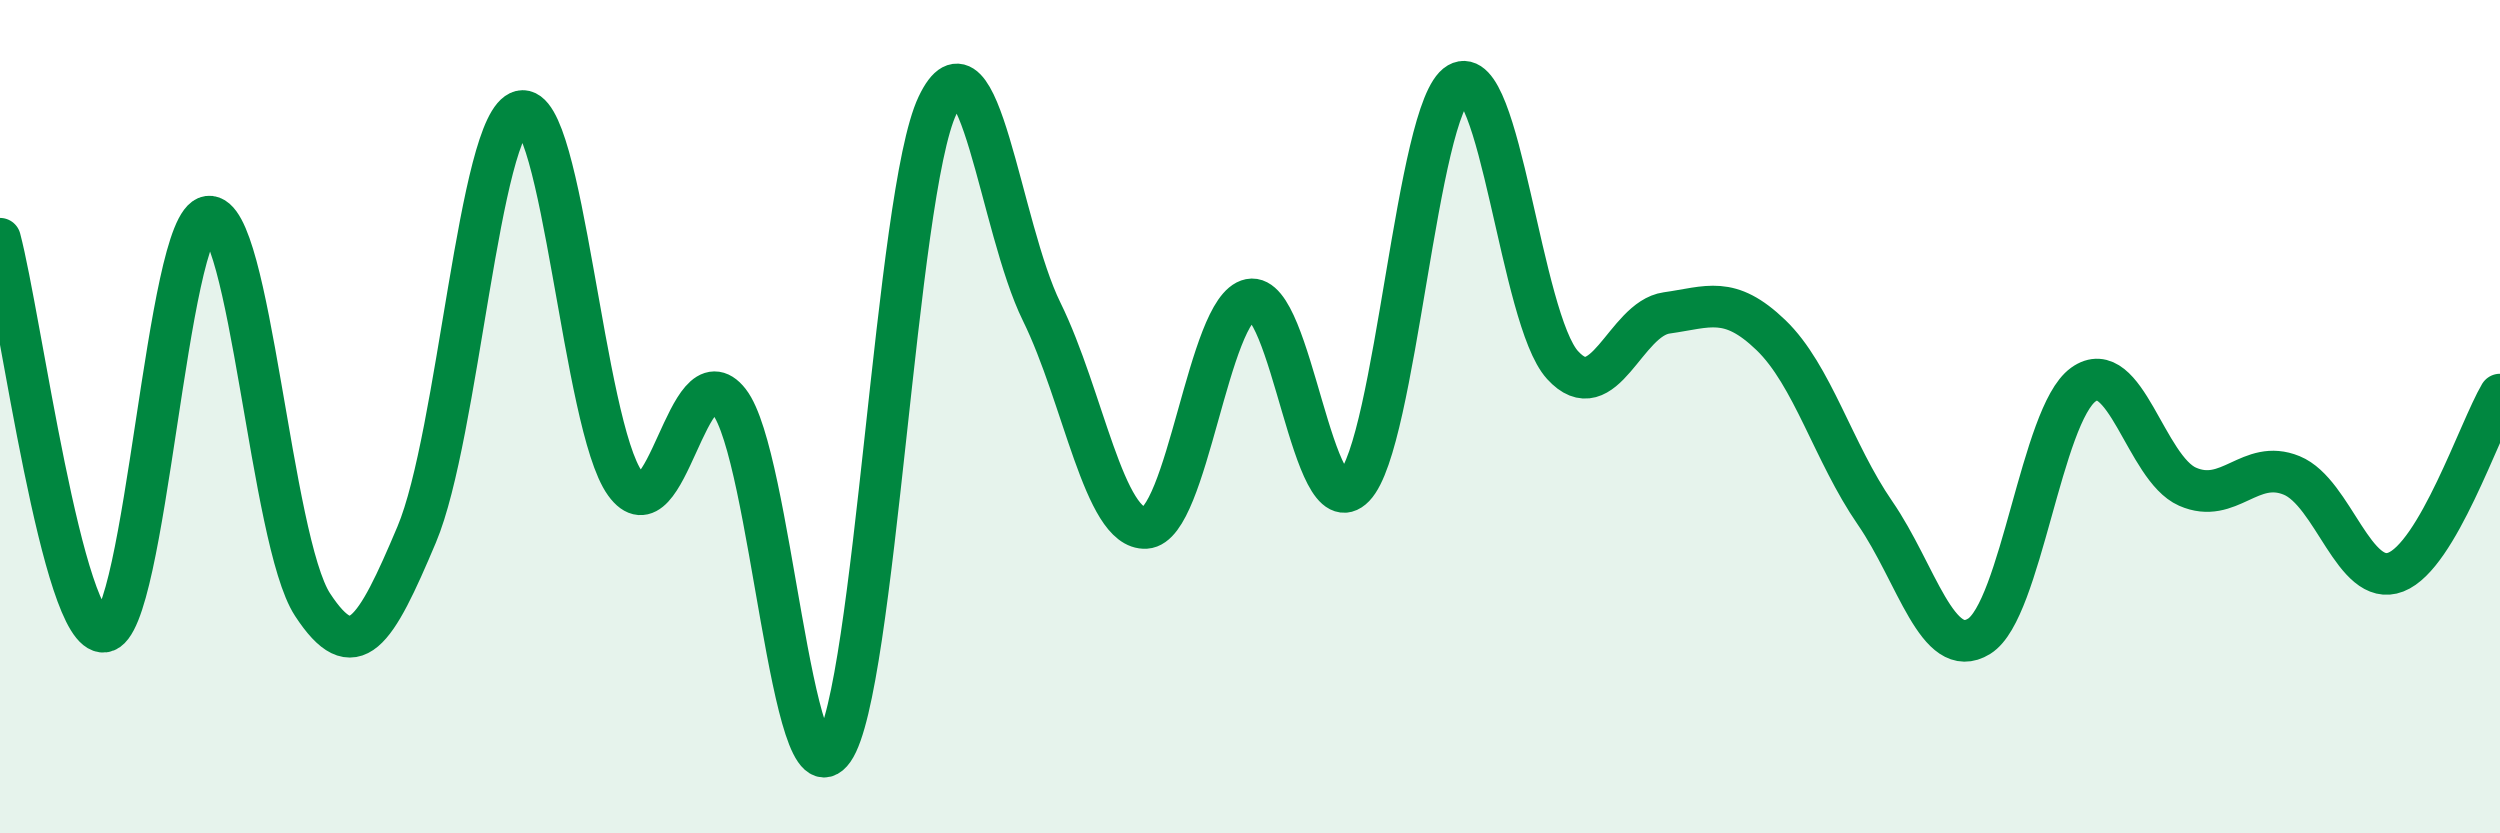
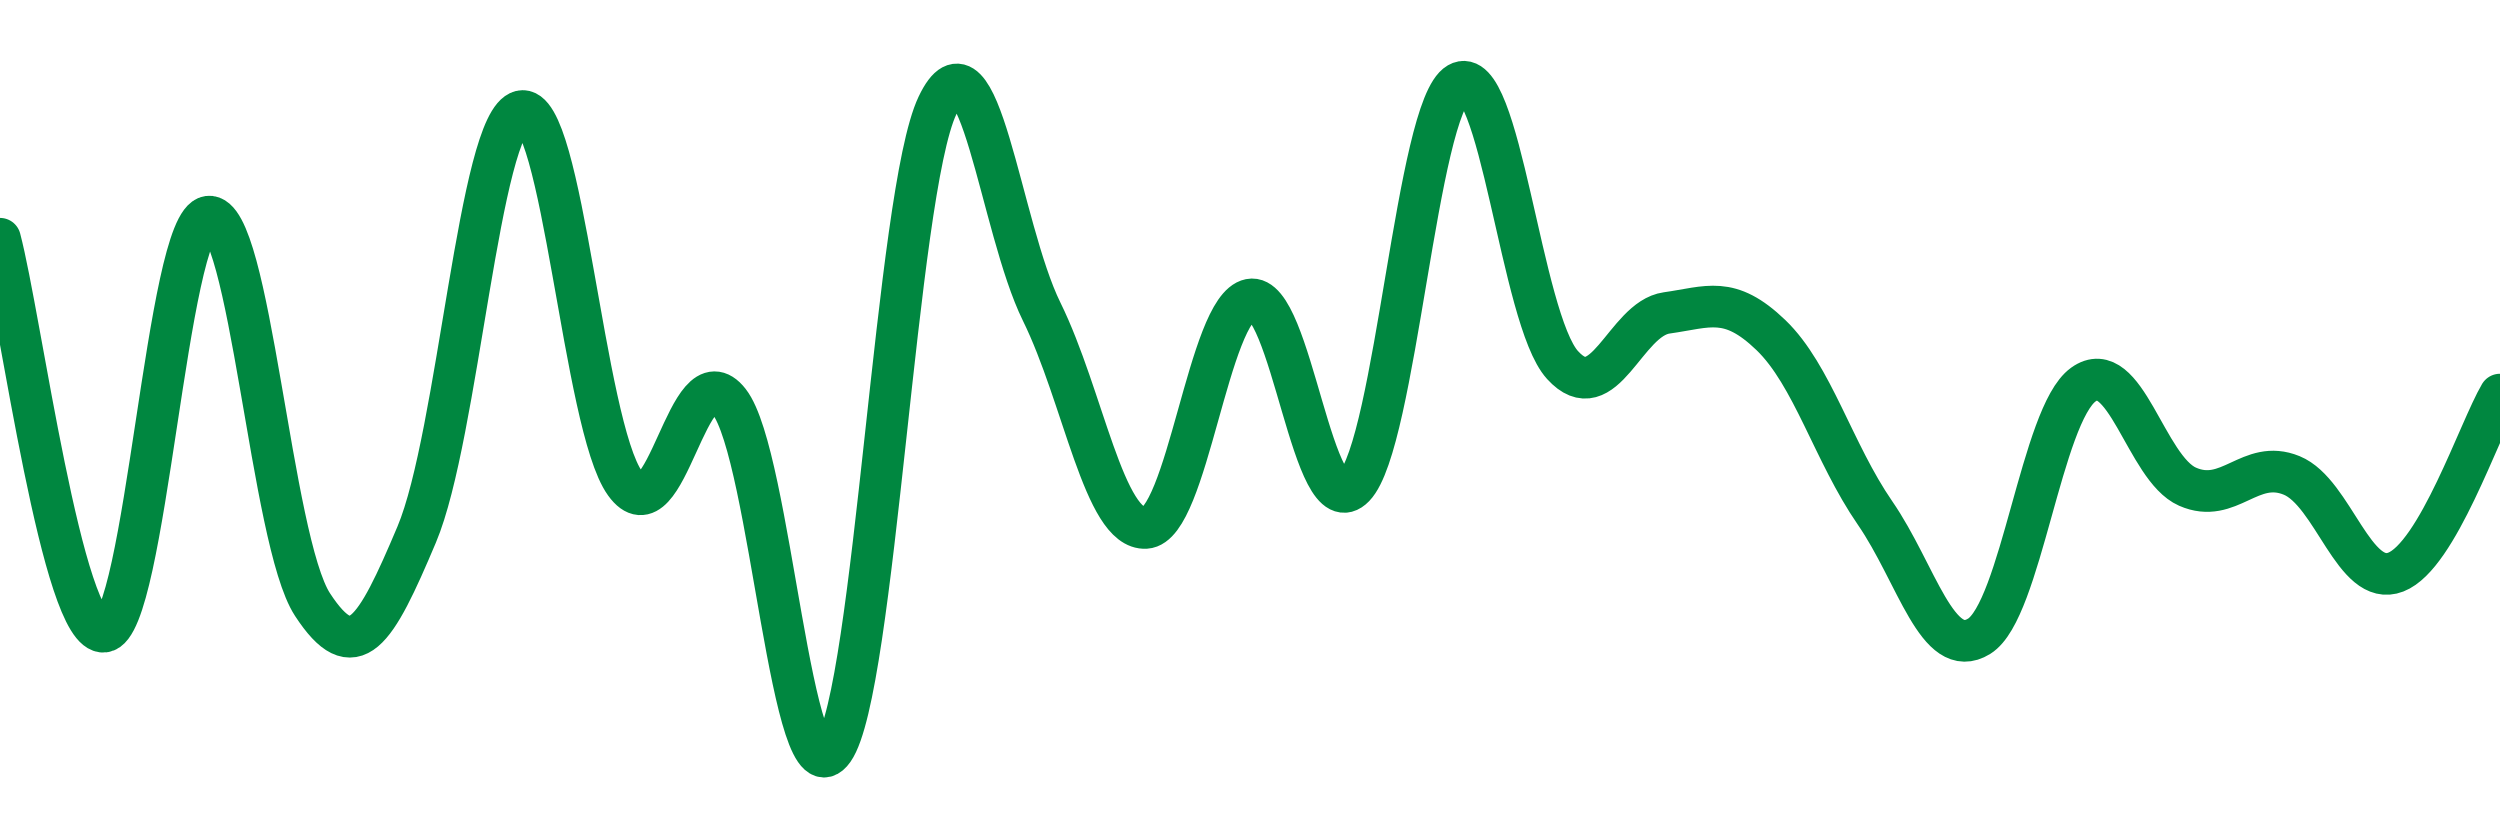
<svg xmlns="http://www.w3.org/2000/svg" width="60" height="20" viewBox="0 0 60 20">
-   <path d="M 0,5.73 C 0.5,7.62 1.5,15.27 2.5,15.16 C 3.5,15.05 4,5.33 5,5.2 C 6,5.07 6.5,12.98 7.5,14.51 C 8.5,16.04 9,15.2 10,12.83 C 11,10.46 11.5,2.92 12.5,2.67 C 13.5,2.42 14,10.21 15,11.6 C 16,12.99 16.5,8.36 17.5,9.64 C 18.5,10.92 19,19.42 20,18 C 21,16.58 21.5,4.63 22.5,2.53 C 23.5,0.43 24,5.45 25,7.48 C 26,9.51 26.5,12.73 27.5,12.67 C 28.5,12.61 29,7.39 30,7.19 C 31,6.99 31.5,12.72 32.5,11.68 C 33.5,10.64 34,2.58 35,2 C 36,1.42 36.5,7.66 37.5,8.76 C 38.5,9.86 39,7.65 40,7.51 C 41,7.37 41.5,7.08 42.5,8.04 C 43.5,9 44,10.86 45,12.31 C 46,13.76 46.5,15.89 47.5,15.27 C 48.5,14.65 49,9.95 50,9.23 C 51,8.51 51.5,11.24 52.5,11.68 C 53.5,12.12 54,11 55,11.41 C 56,11.82 56.5,14.12 57.5,13.73 C 58.5,13.34 59.5,10.32 60,9.47L60 20L0 20Z" fill="#008740" opacity="0.1" stroke-linecap="round" stroke-linejoin="round" />
  <path d="M 0,5.73 C 0.5,7.62 1.5,15.27 2.5,15.16 C 3.5,15.05 4,5.33 5,5.2 C 6,5.07 6.5,12.98 7.5,14.51 C 8.5,16.04 9,15.2 10,12.83 C 11,10.46 11.5,2.92 12.5,2.67 C 13.5,2.42 14,10.21 15,11.6 C 16,12.99 16.5,8.36 17.5,9.64 C 18.5,10.92 19,19.42 20,18 C 21,16.58 21.5,4.63 22.5,2.53 C 23.5,0.43 24,5.45 25,7.48 C 26,9.51 26.5,12.73 27.5,12.67 C 28.5,12.61 29,7.39 30,7.19 C 31,6.99 31.5,12.72 32.5,11.68 C 33.5,10.64 34,2.58 35,2 C 36,1.42 36.5,7.66 37.5,8.76 C 38.5,9.86 39,7.65 40,7.51 C 41,7.37 41.5,7.08 42.5,8.04 C 43.5,9 44,10.86 45,12.31 C 46,13.76 46.5,15.89 47.5,15.27 C 48.5,14.65 49,9.95 50,9.23 C 51,8.51 51.5,11.24 52.5,11.68 C 53.5,12.12 54,11 55,11.41 C 56,11.82 56.5,14.12 57.5,13.73 C 58.5,13.34 59.5,10.32 60,9.47" stroke="#008740" stroke-width="1" fill="none" stroke-linecap="round" stroke-linejoin="round" />
</svg>